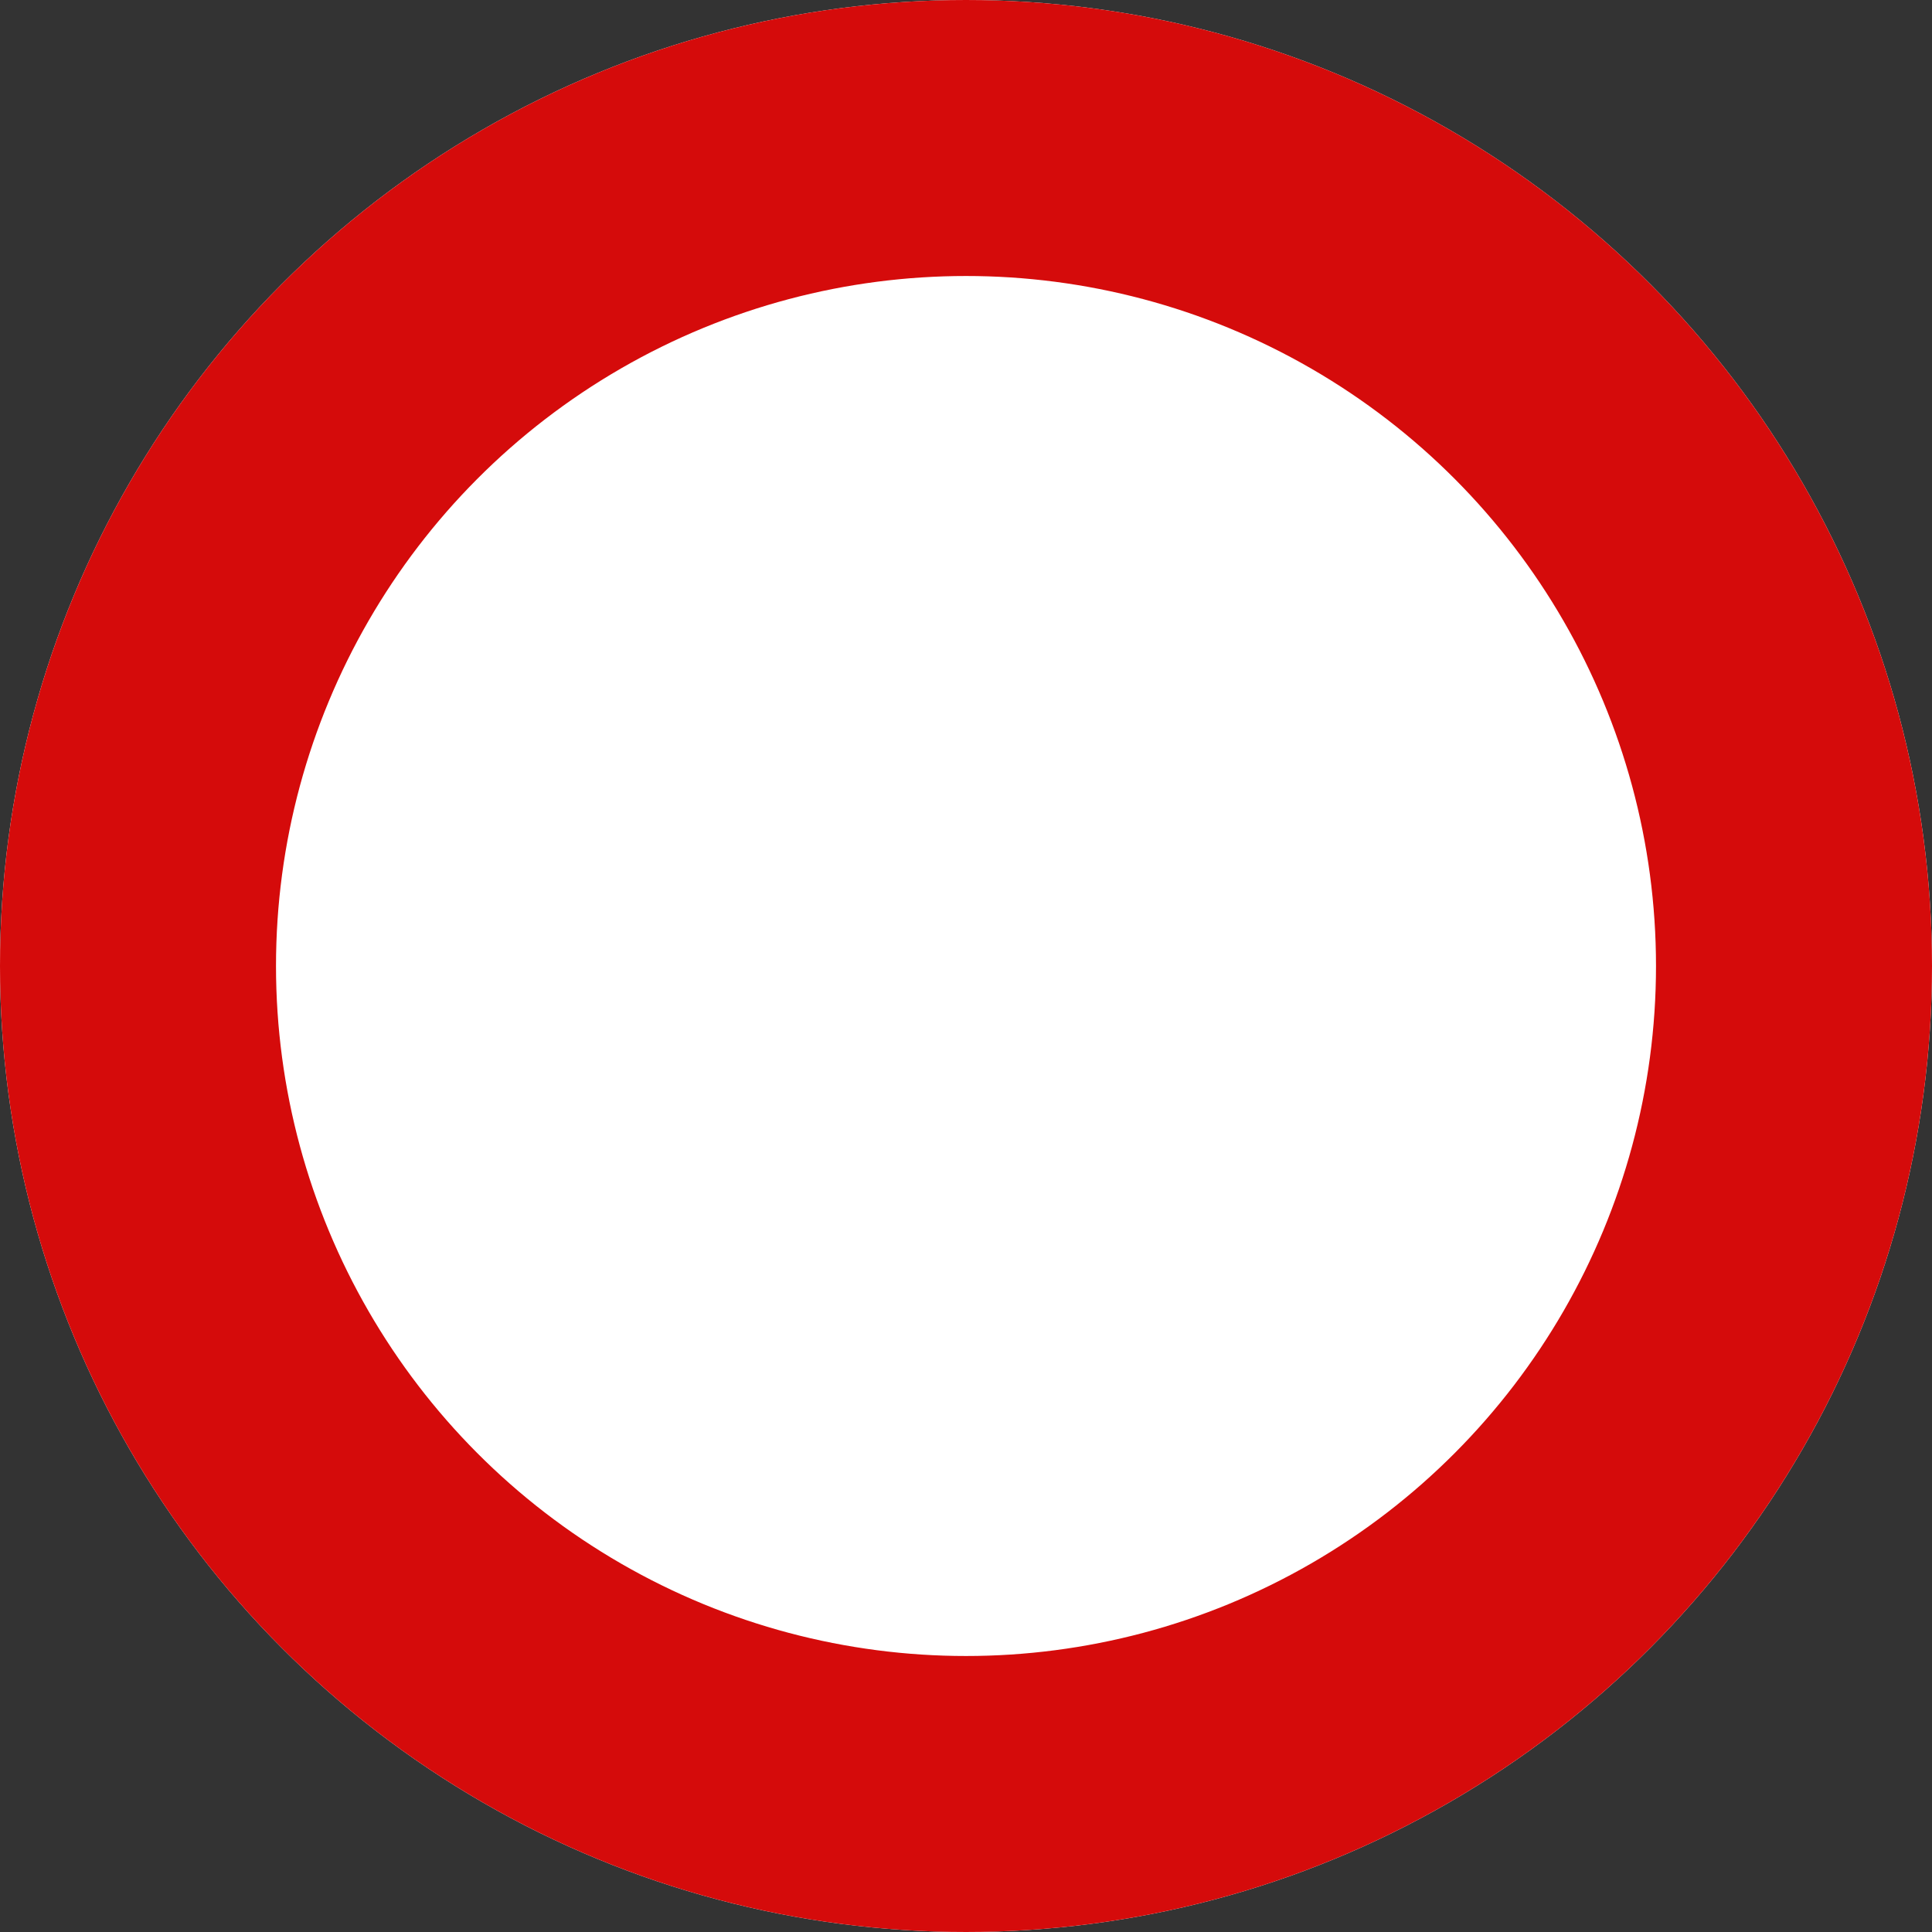
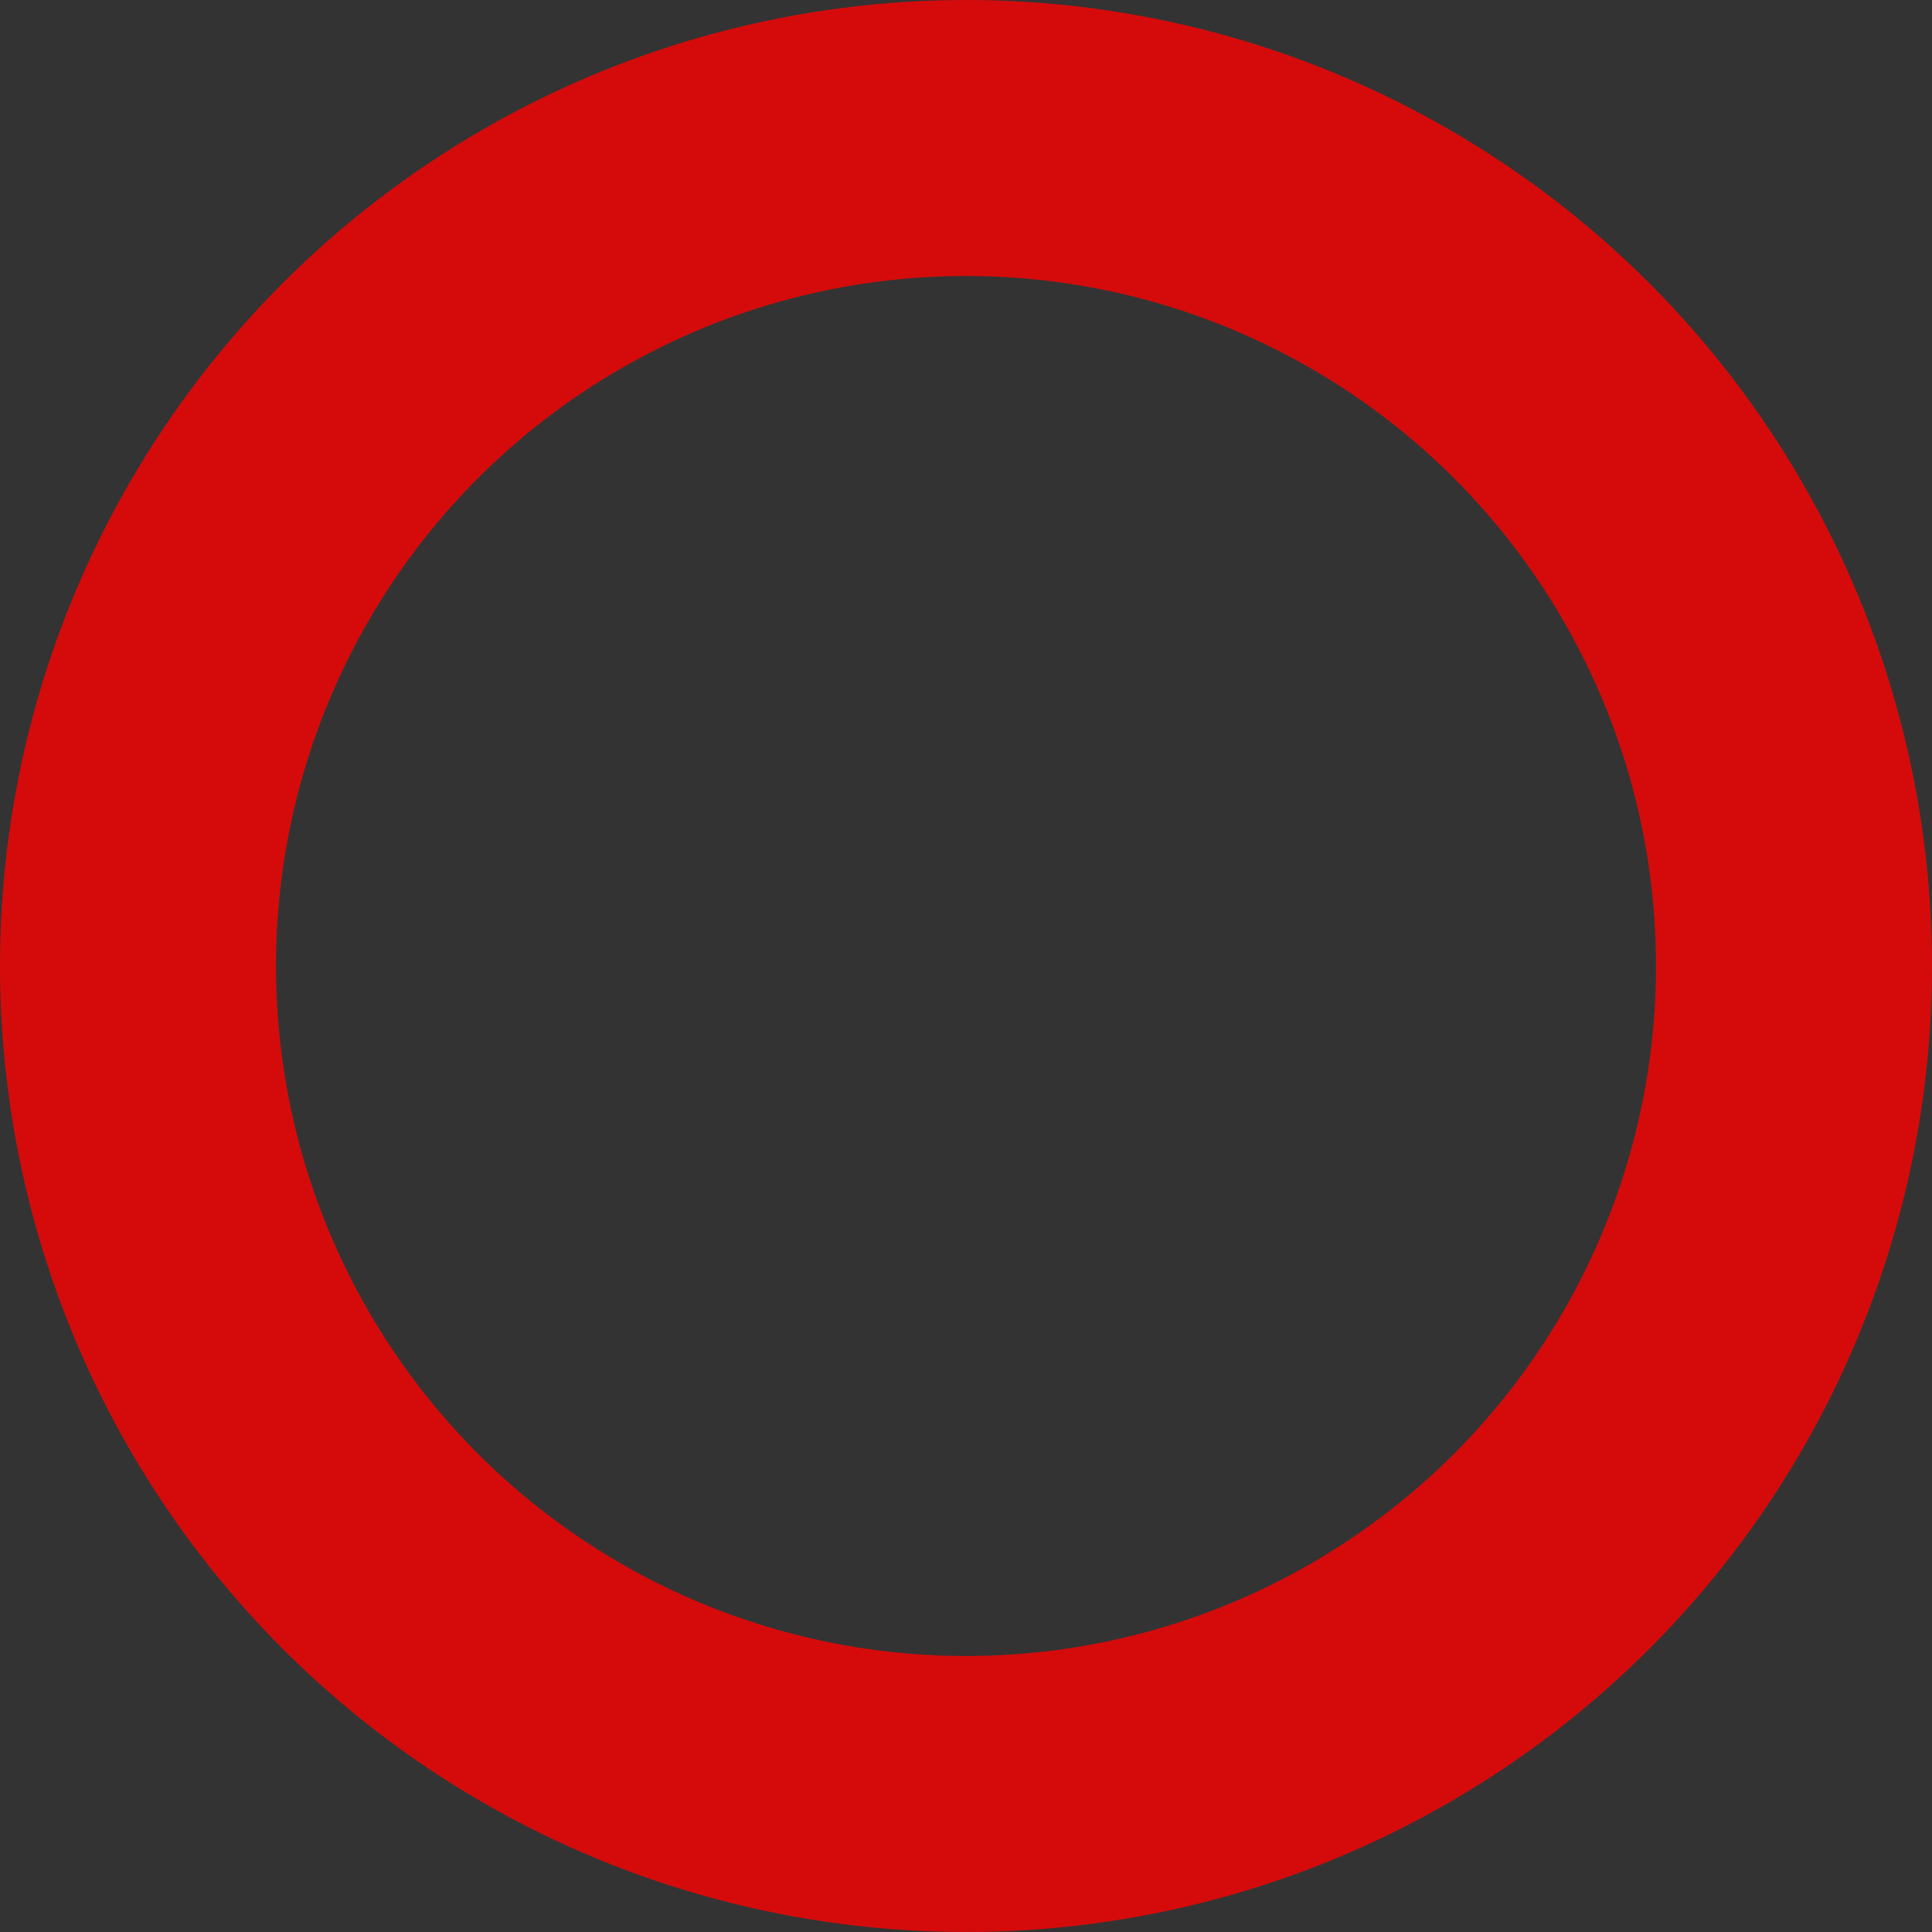
<svg xmlns="http://www.w3.org/2000/svg" width="28" height="28" viewBox="0 0 28 28">
  <rect x="0" y="0" width="28" height="28" fill="#333333" stroke="none" />
  <g id="楕円形_877" data-name="楕円形 877" fill="#fff" stroke="#d50b0b" stroke-width="4">
-     <circle cx="14" cy="14" r="14" stroke="none" />
    <circle cx="14" cy="14" r="12" fill="none" />
  </g>
</svg>